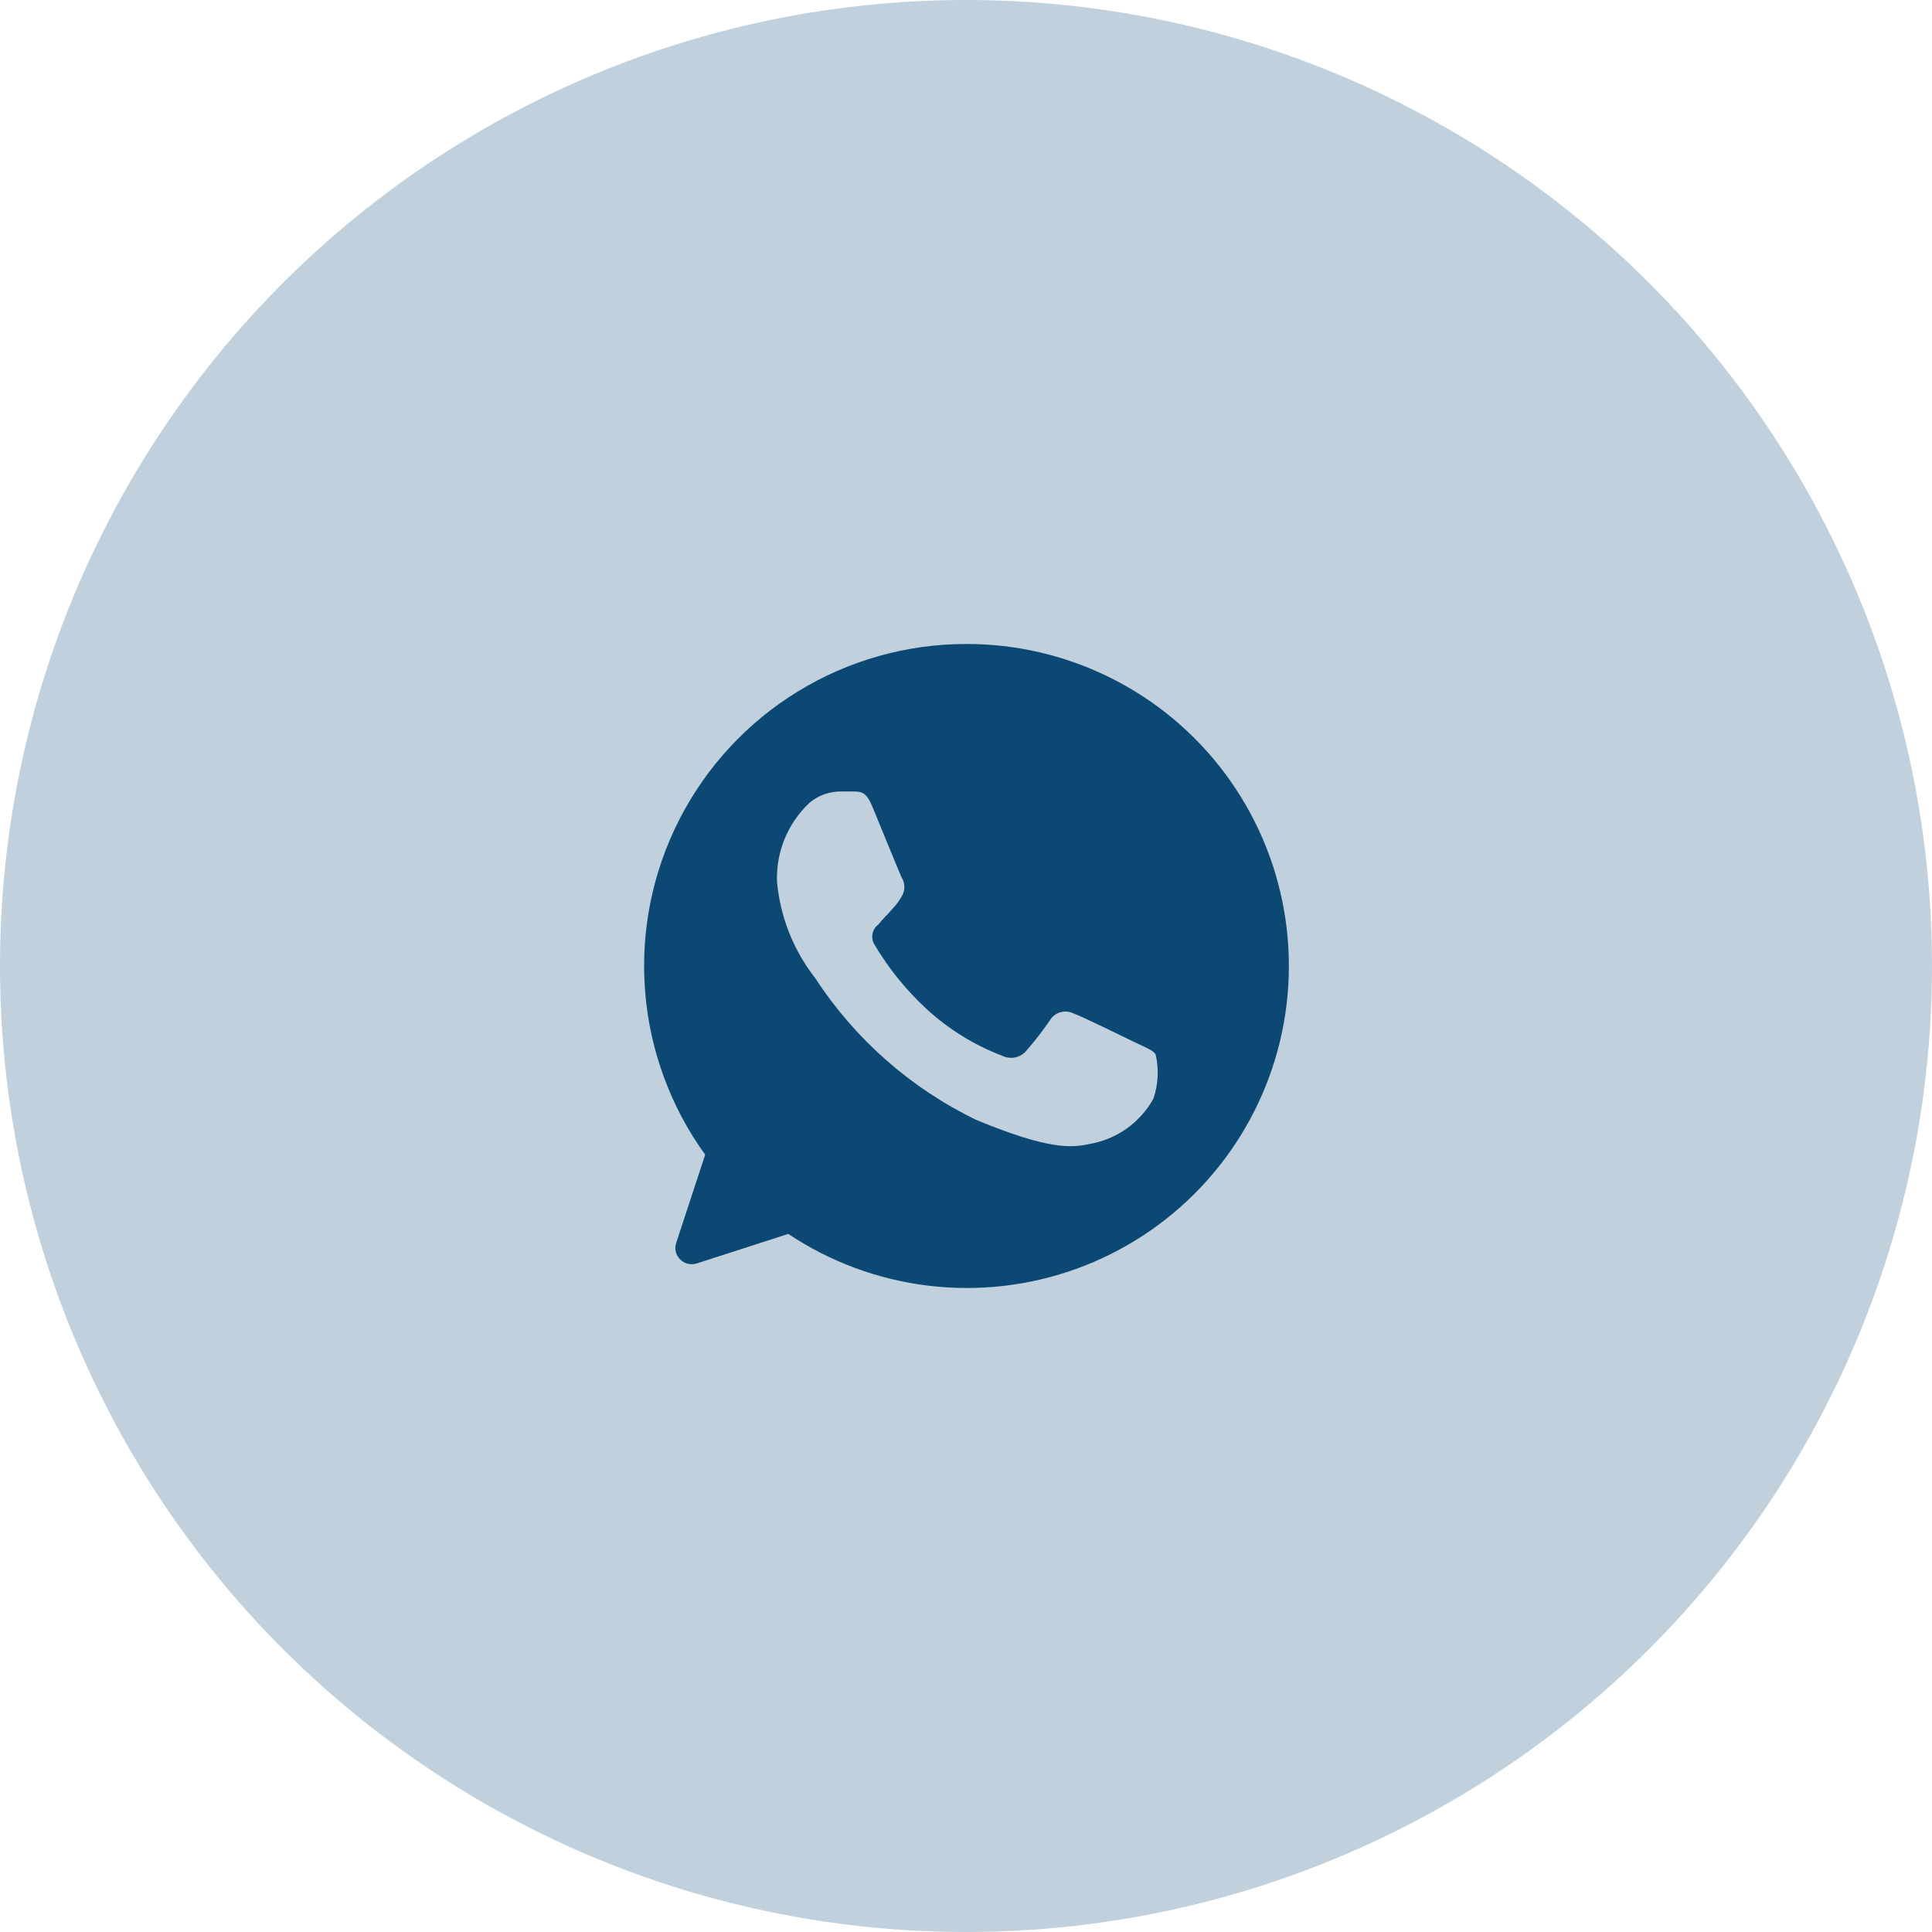
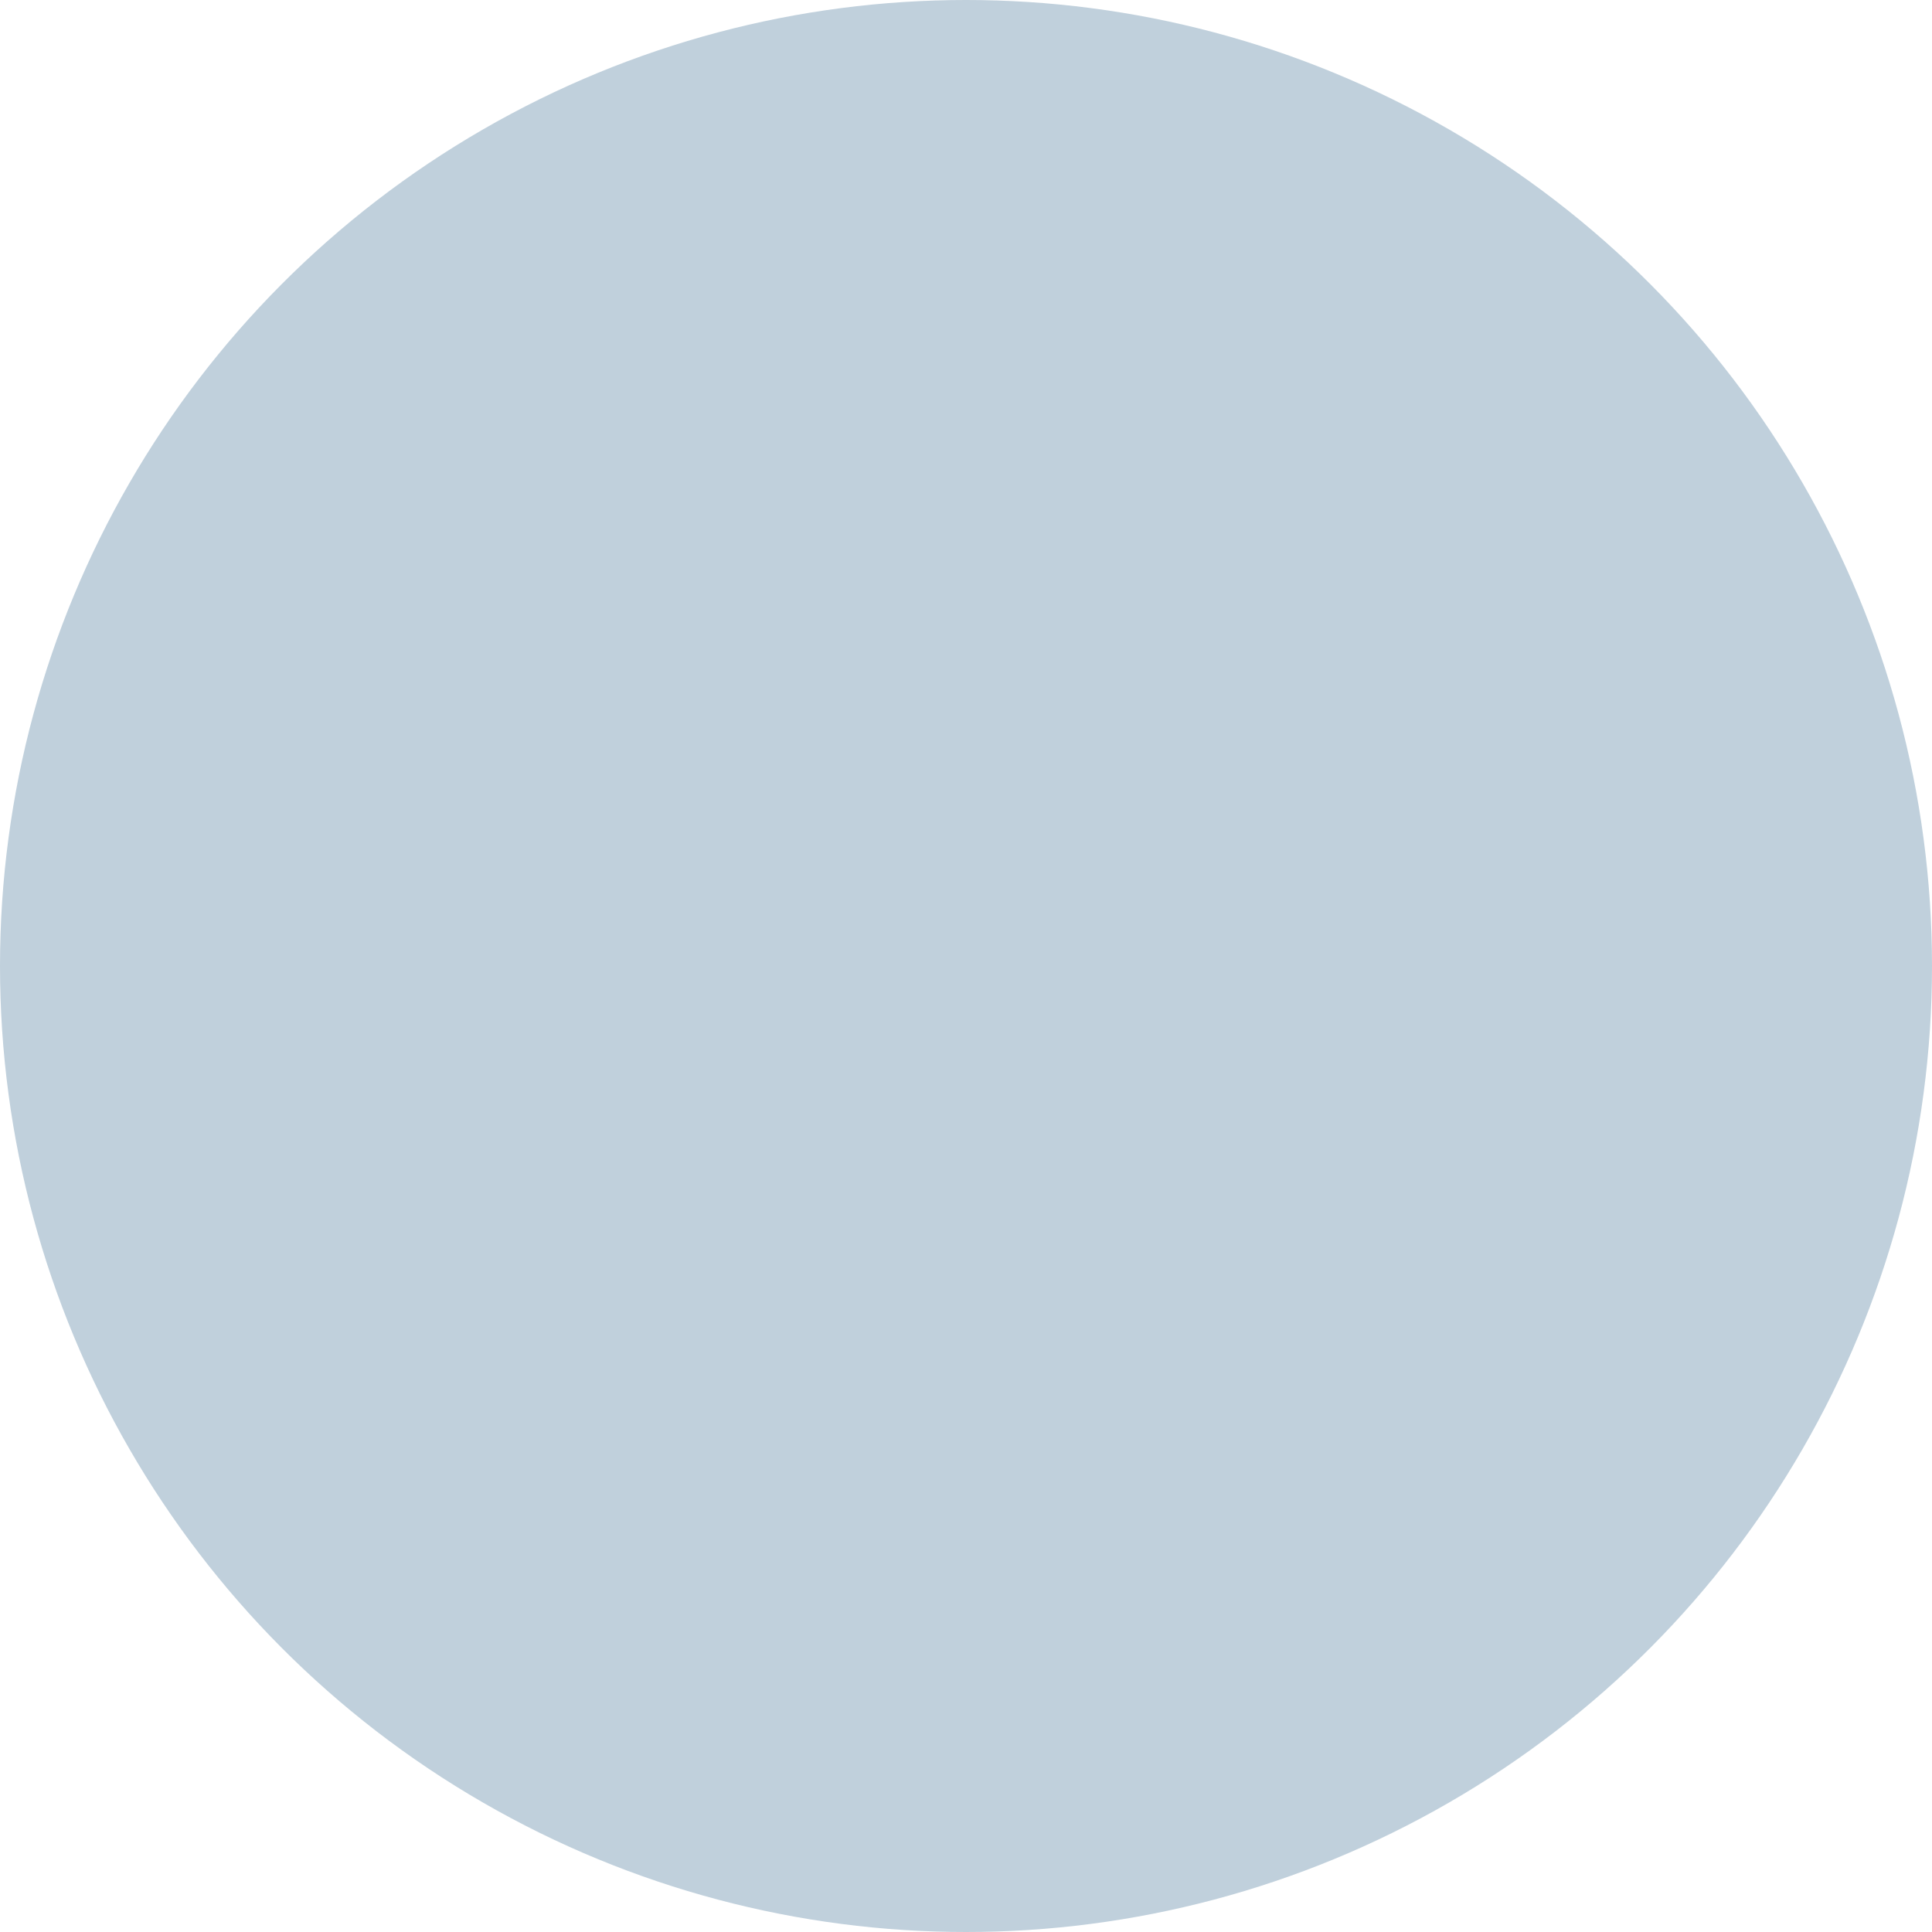
<svg xmlns="http://www.w3.org/2000/svg" width="70" height="70" viewBox="0 0 70 70" fill="none">
  <g id="whatsapp">
    <circle id="Ellipse 6" cx="35" cy="35" r="35" fill="#C0D0DC" />
    <g id="Frame">
-       <path id="Vector" d="M35 23.333C32.851 23.334 30.744 23.928 28.911 25.051C27.078 26.173 25.591 27.78 24.613 29.694C23.636 31.608 23.206 33.754 23.372 35.897C23.537 38.04 24.291 40.095 25.55 41.837L24.5 45.033C24.465 45.136 24.459 45.246 24.484 45.351C24.509 45.456 24.563 45.553 24.64 45.628C24.716 45.705 24.811 45.76 24.916 45.787C25.021 45.813 25.131 45.811 25.235 45.78L28.56 44.707C30.076 45.718 31.809 46.36 33.618 46.581C35.427 46.801 37.263 46.596 38.978 45.979C40.693 45.363 42.24 44.353 43.495 43.031C44.75 41.709 45.677 40.111 46.203 38.366C46.729 36.621 46.838 34.776 46.523 32.981C46.208 31.186 45.476 29.49 44.387 28.028C43.298 26.567 41.881 25.381 40.251 24.566C38.621 23.75 36.823 23.328 35 23.333ZM41.79 39.807C41.55 40.239 41.216 40.612 40.812 40.897C40.408 41.181 39.944 41.371 39.457 41.452C38.85 41.58 38.045 41.685 35.373 40.577C32.998 39.428 30.981 37.653 29.54 35.443C28.749 34.435 28.267 33.219 28.152 31.943C28.133 31.413 28.228 30.885 28.429 30.395C28.63 29.904 28.933 29.462 29.318 29.097C29.642 28.818 30.058 28.669 30.485 28.677H30.87C31.208 28.677 31.383 28.677 31.617 29.248C31.85 29.82 32.573 31.582 32.655 31.768C32.716 31.86 32.754 31.966 32.764 32.076C32.774 32.186 32.757 32.297 32.713 32.398C32.613 32.596 32.483 32.777 32.328 32.935C32.165 33.133 31.99 33.285 31.827 33.495C31.715 33.577 31.638 33.699 31.612 33.835C31.586 33.971 31.613 34.112 31.687 34.23C32.201 35.095 32.837 35.881 33.577 36.563C34.375 37.296 35.306 37.87 36.318 38.255C36.451 38.32 36.601 38.342 36.747 38.319C36.893 38.296 37.028 38.229 37.135 38.127C37.463 37.757 37.767 37.368 38.045 36.96C38.13 36.822 38.263 36.721 38.418 36.676C38.573 36.631 38.739 36.645 38.885 36.715C39.2 36.82 40.868 37.648 41.218 37.812C41.568 37.975 41.79 38.068 41.872 38.208C41.994 38.738 41.966 39.292 41.79 39.807Z" fill="#0B4974" />
-     </g>
+       </g>
  </g>
</svg>